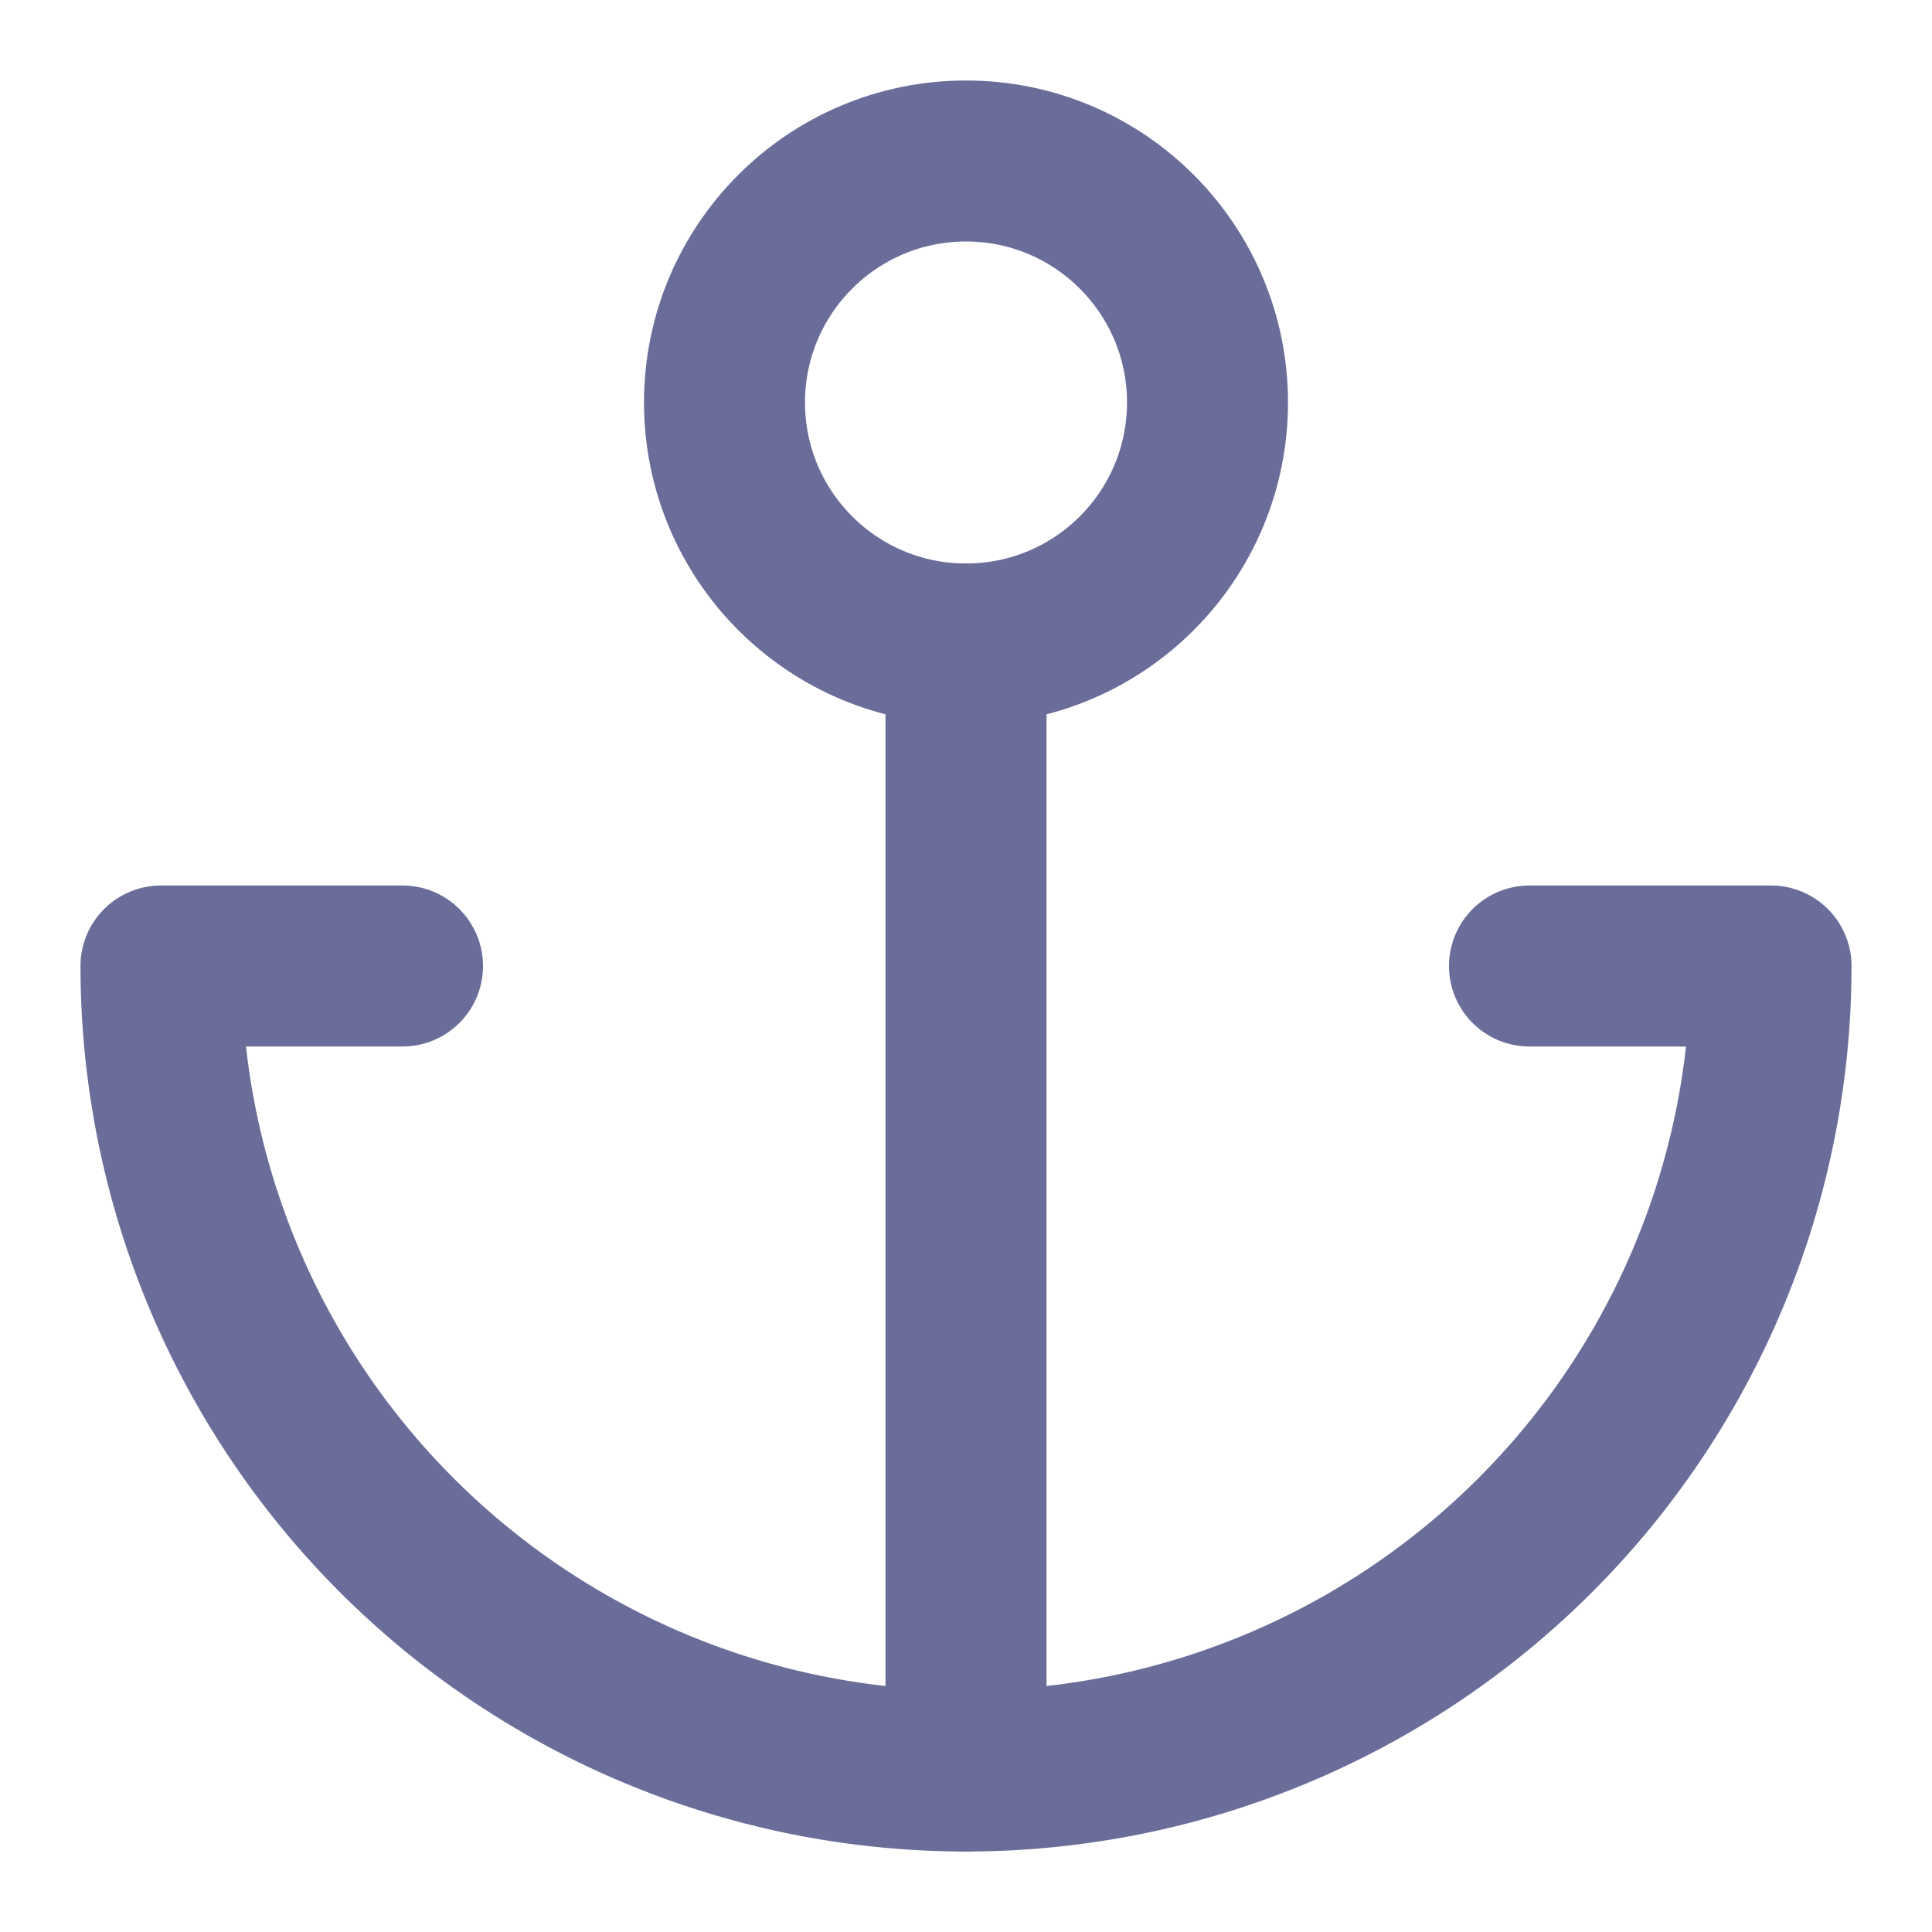
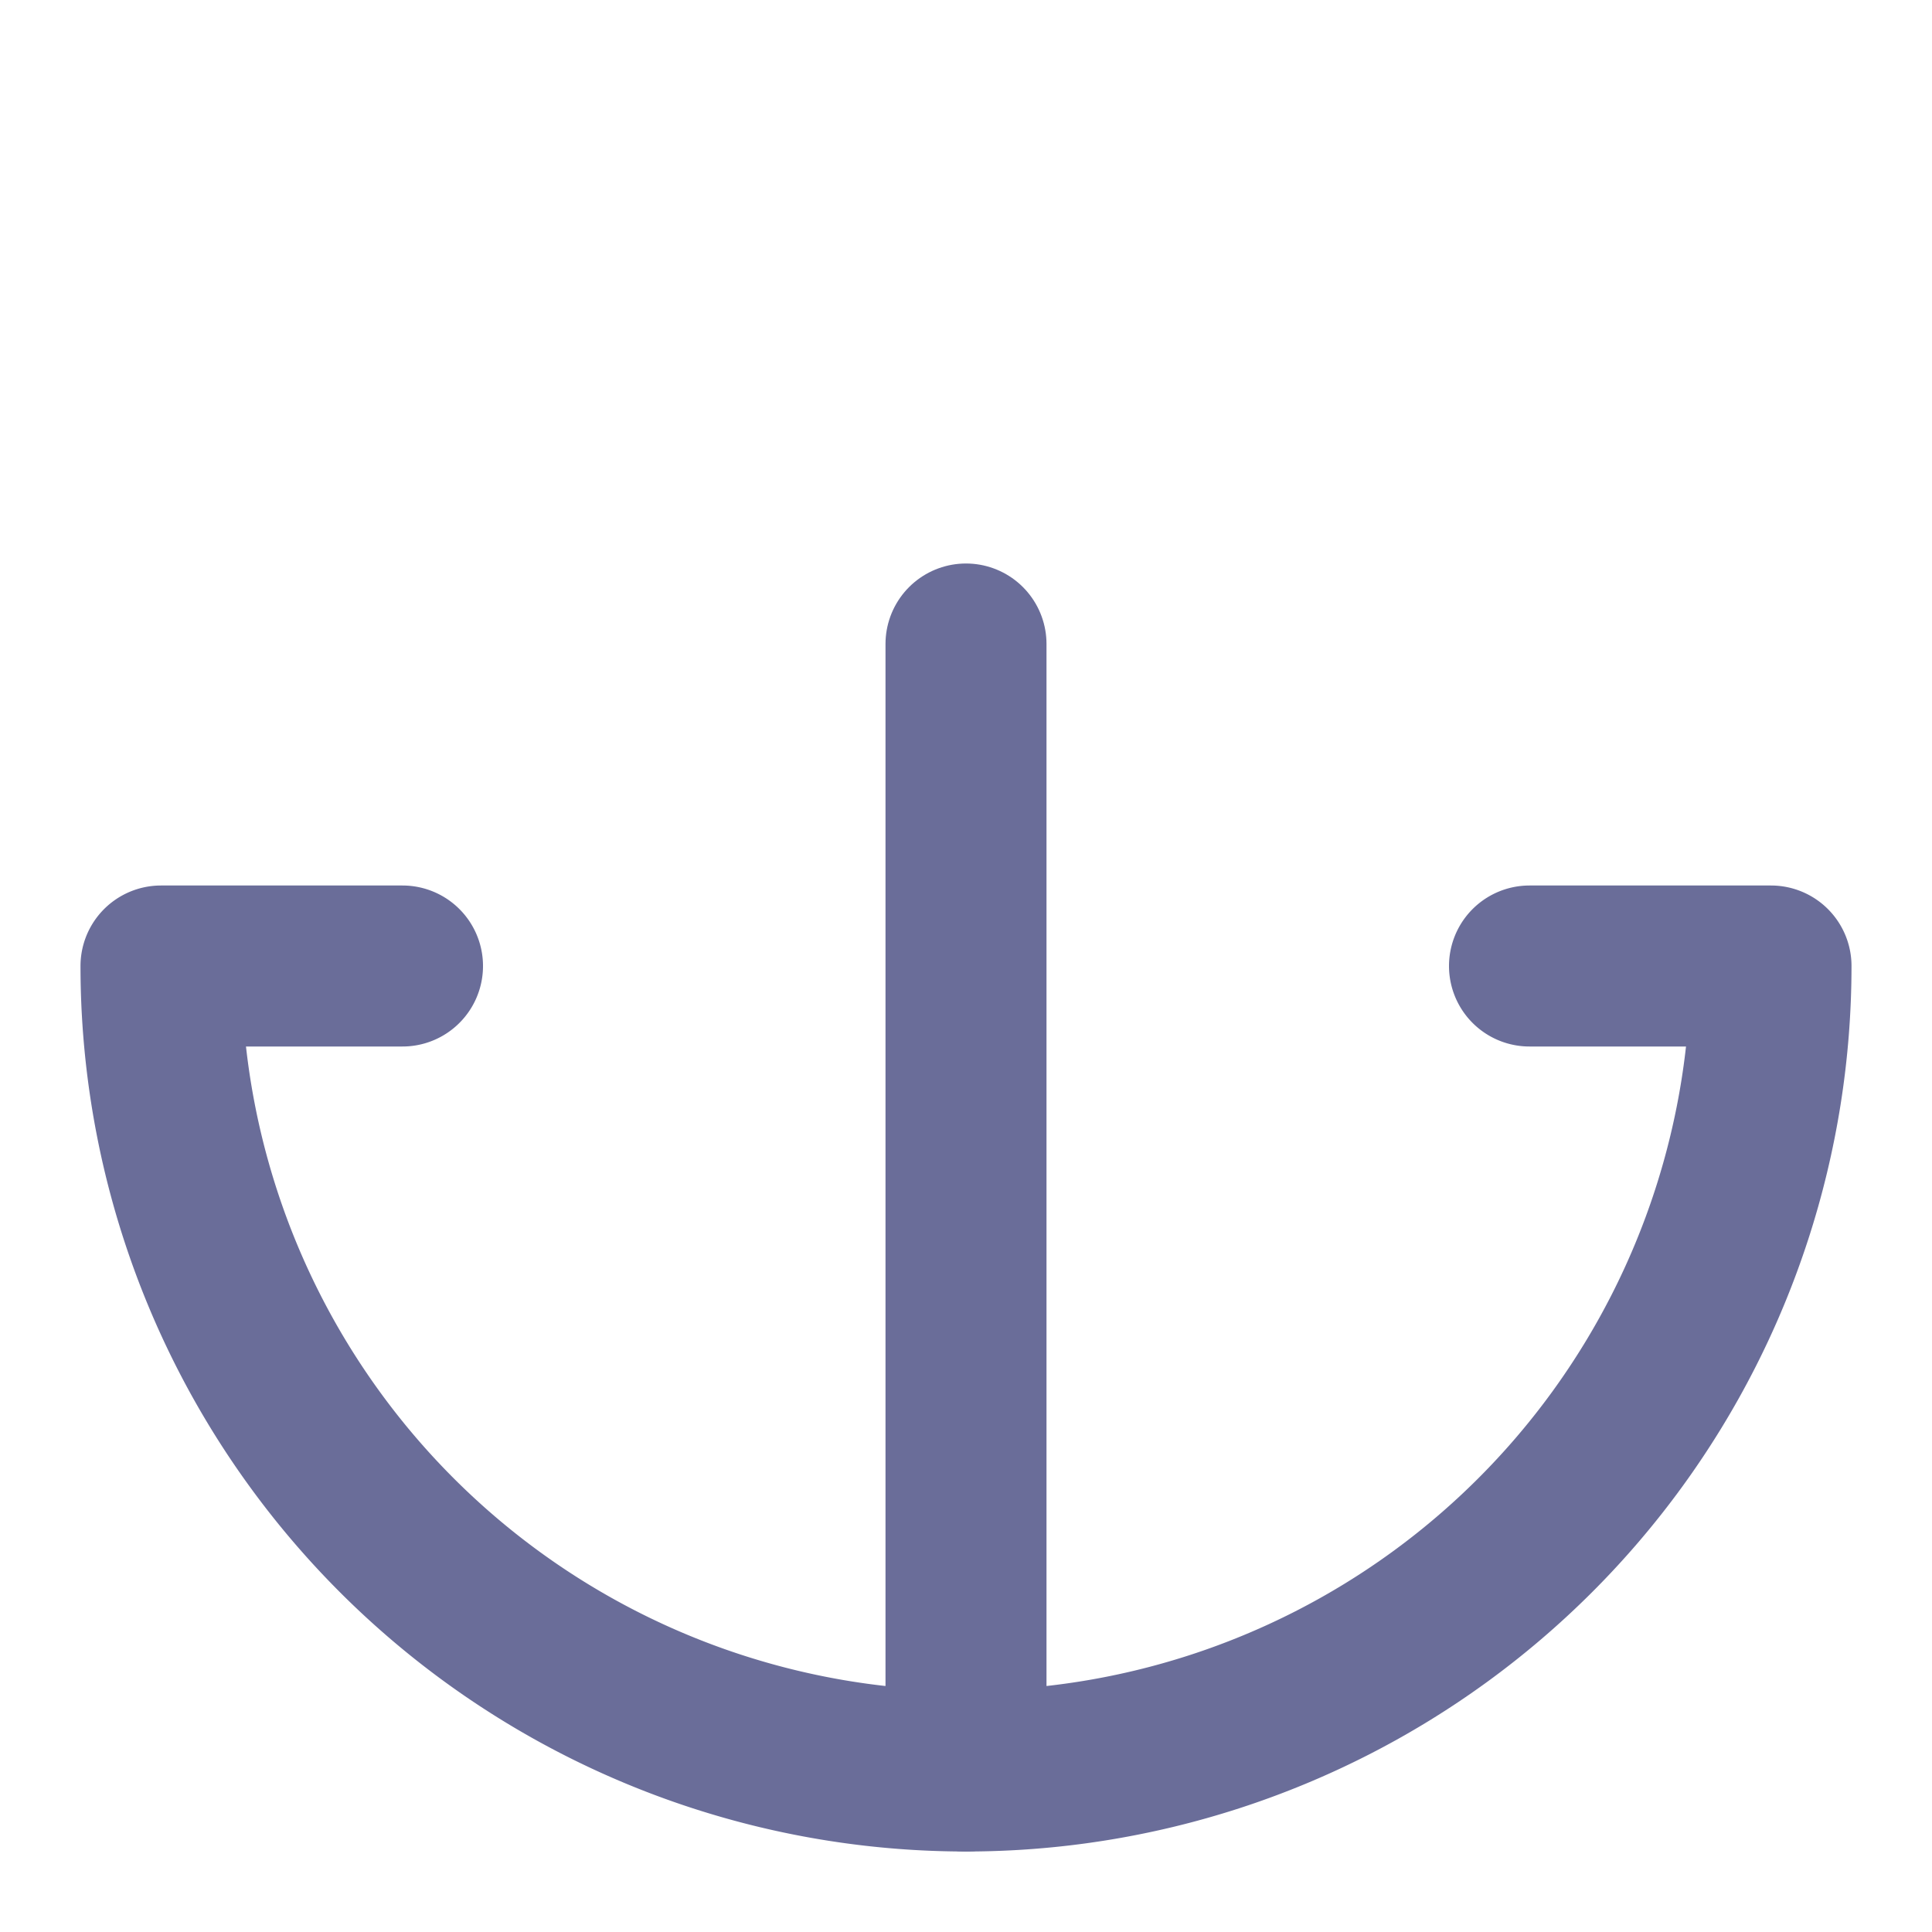
<svg xmlns="http://www.w3.org/2000/svg" width="24" height="24" viewBox="0 0 24 24" fill="none" stroke="#6a6d99" stroke-width="2" stroke-linecap="round" stroke-linejoin="round" class="feather feather-anchor">
-   <circle cx="12" cy="5" r="3" />
  <line x1="12" y1="22" x2="12" y2="8" />
  <path d="M5 12H2a10 10 0 0 0 20 0h-3" />
</svg>